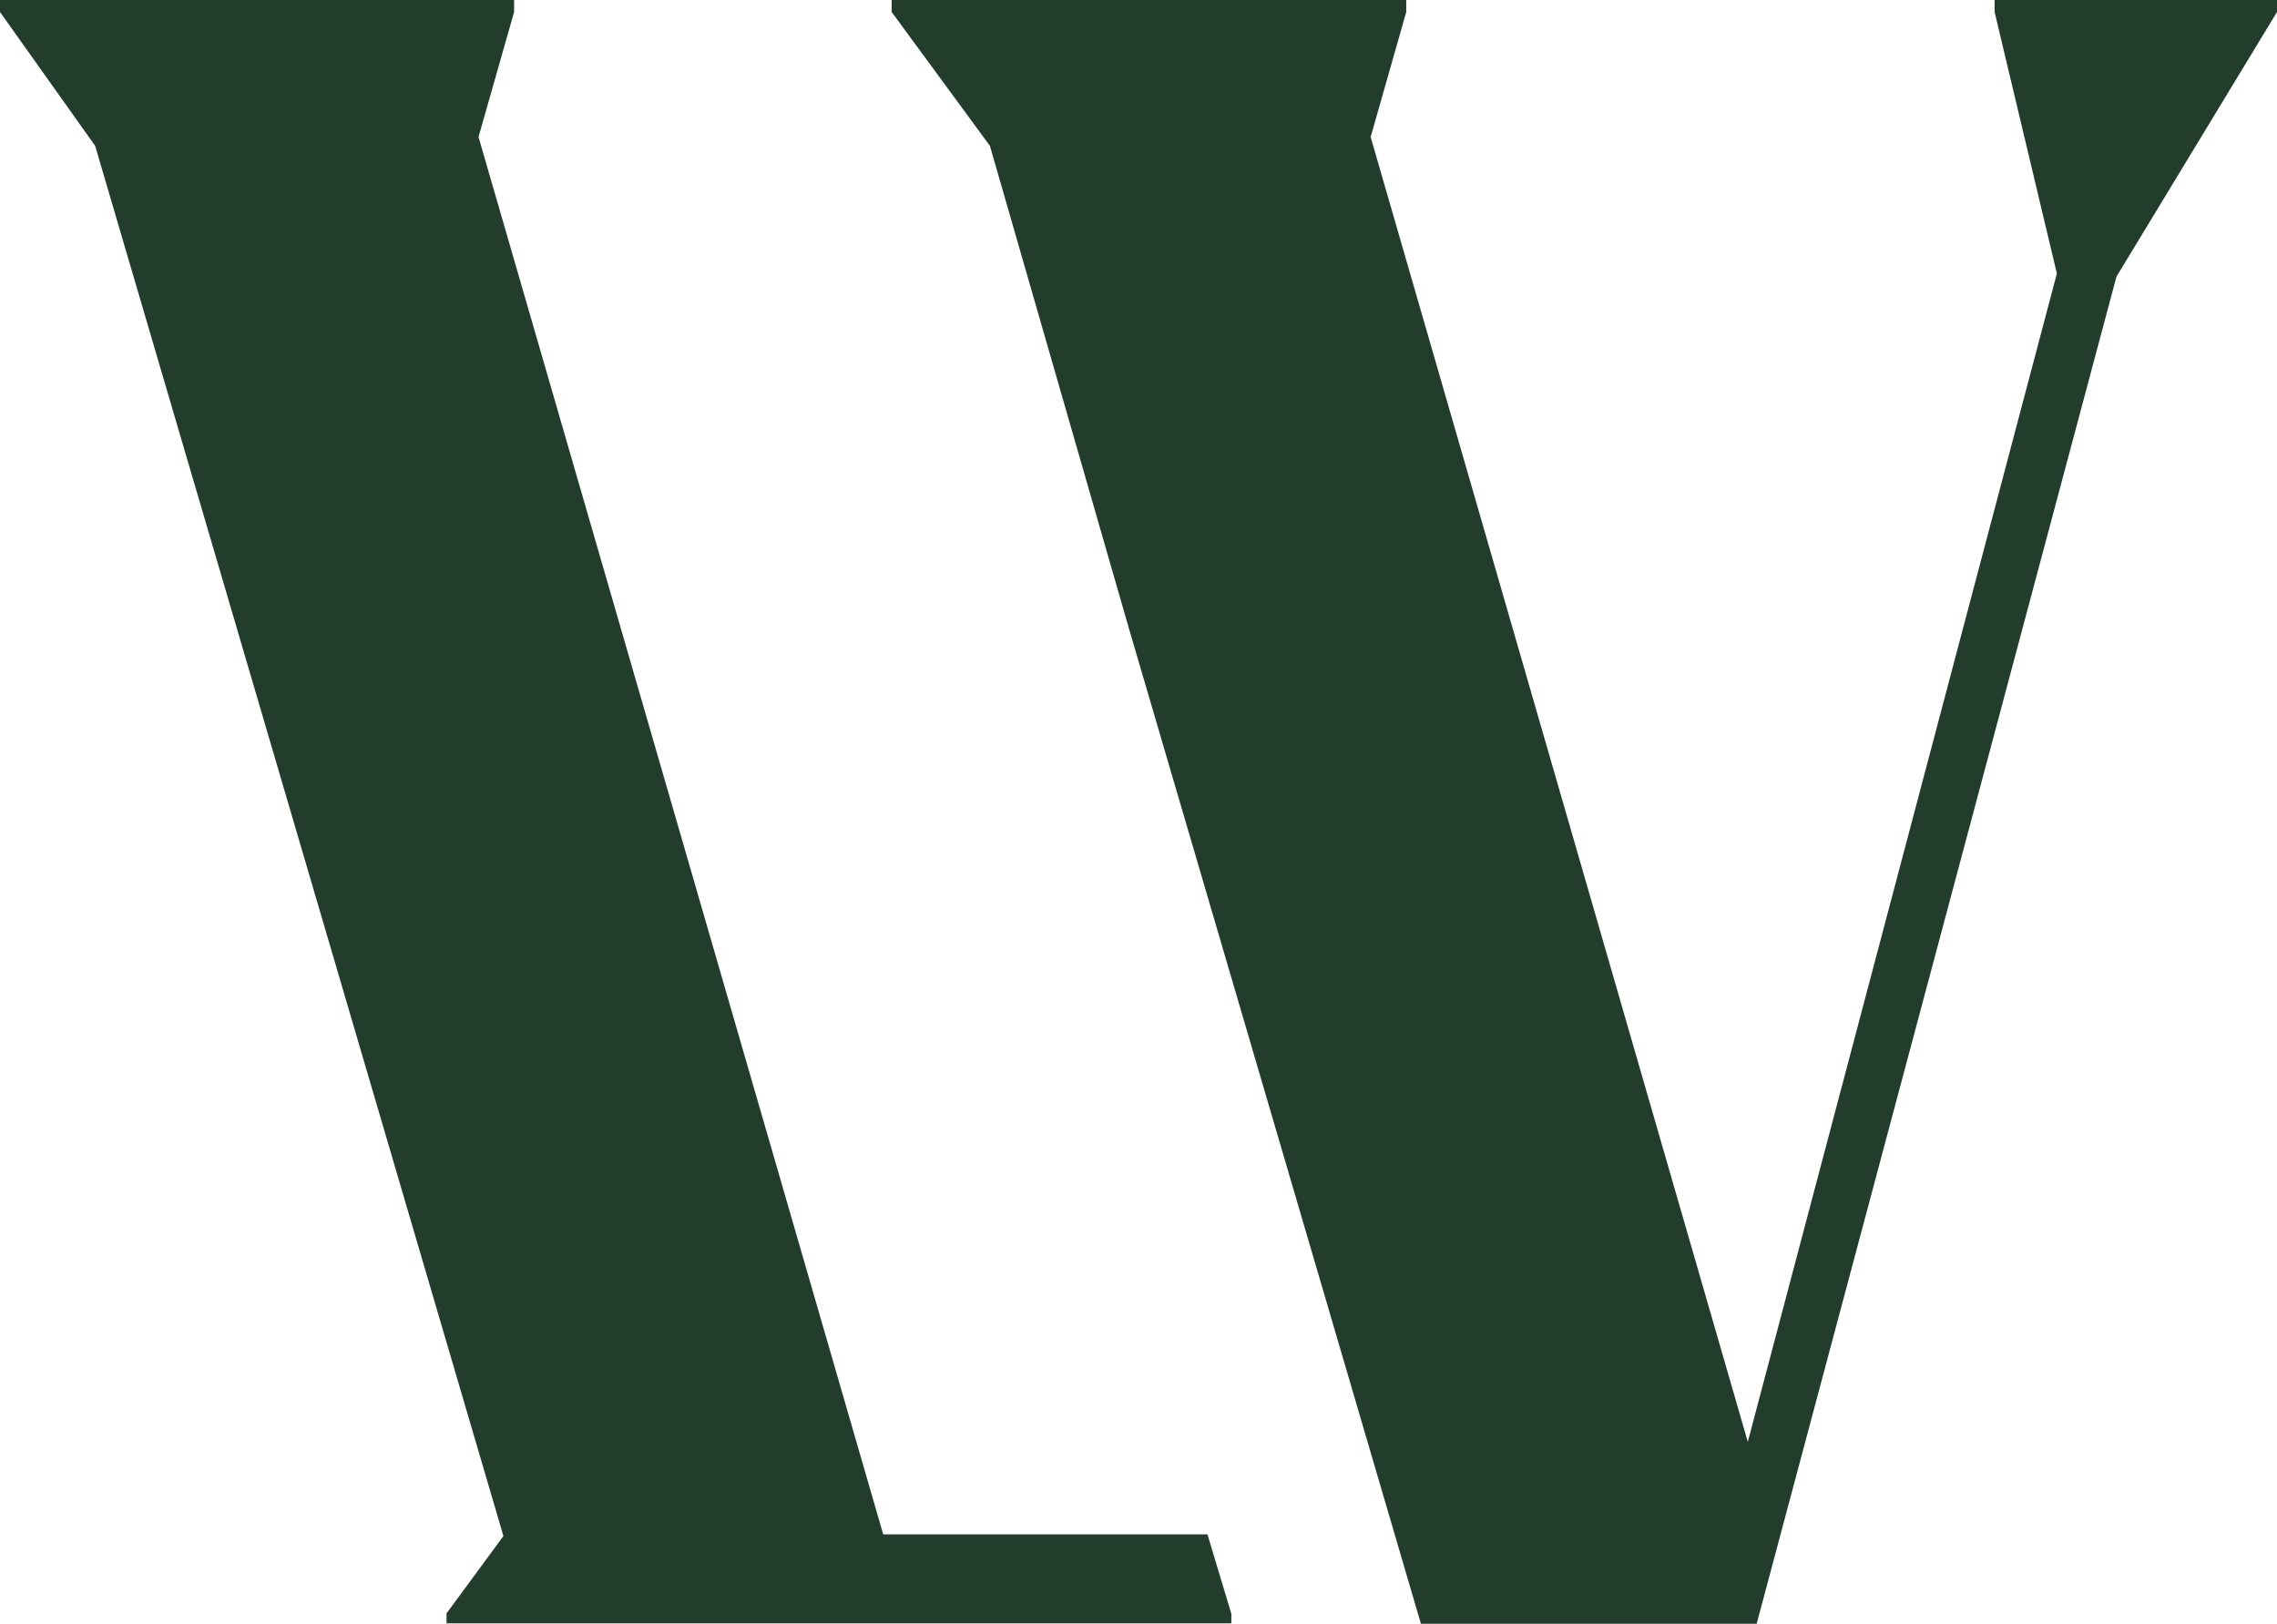
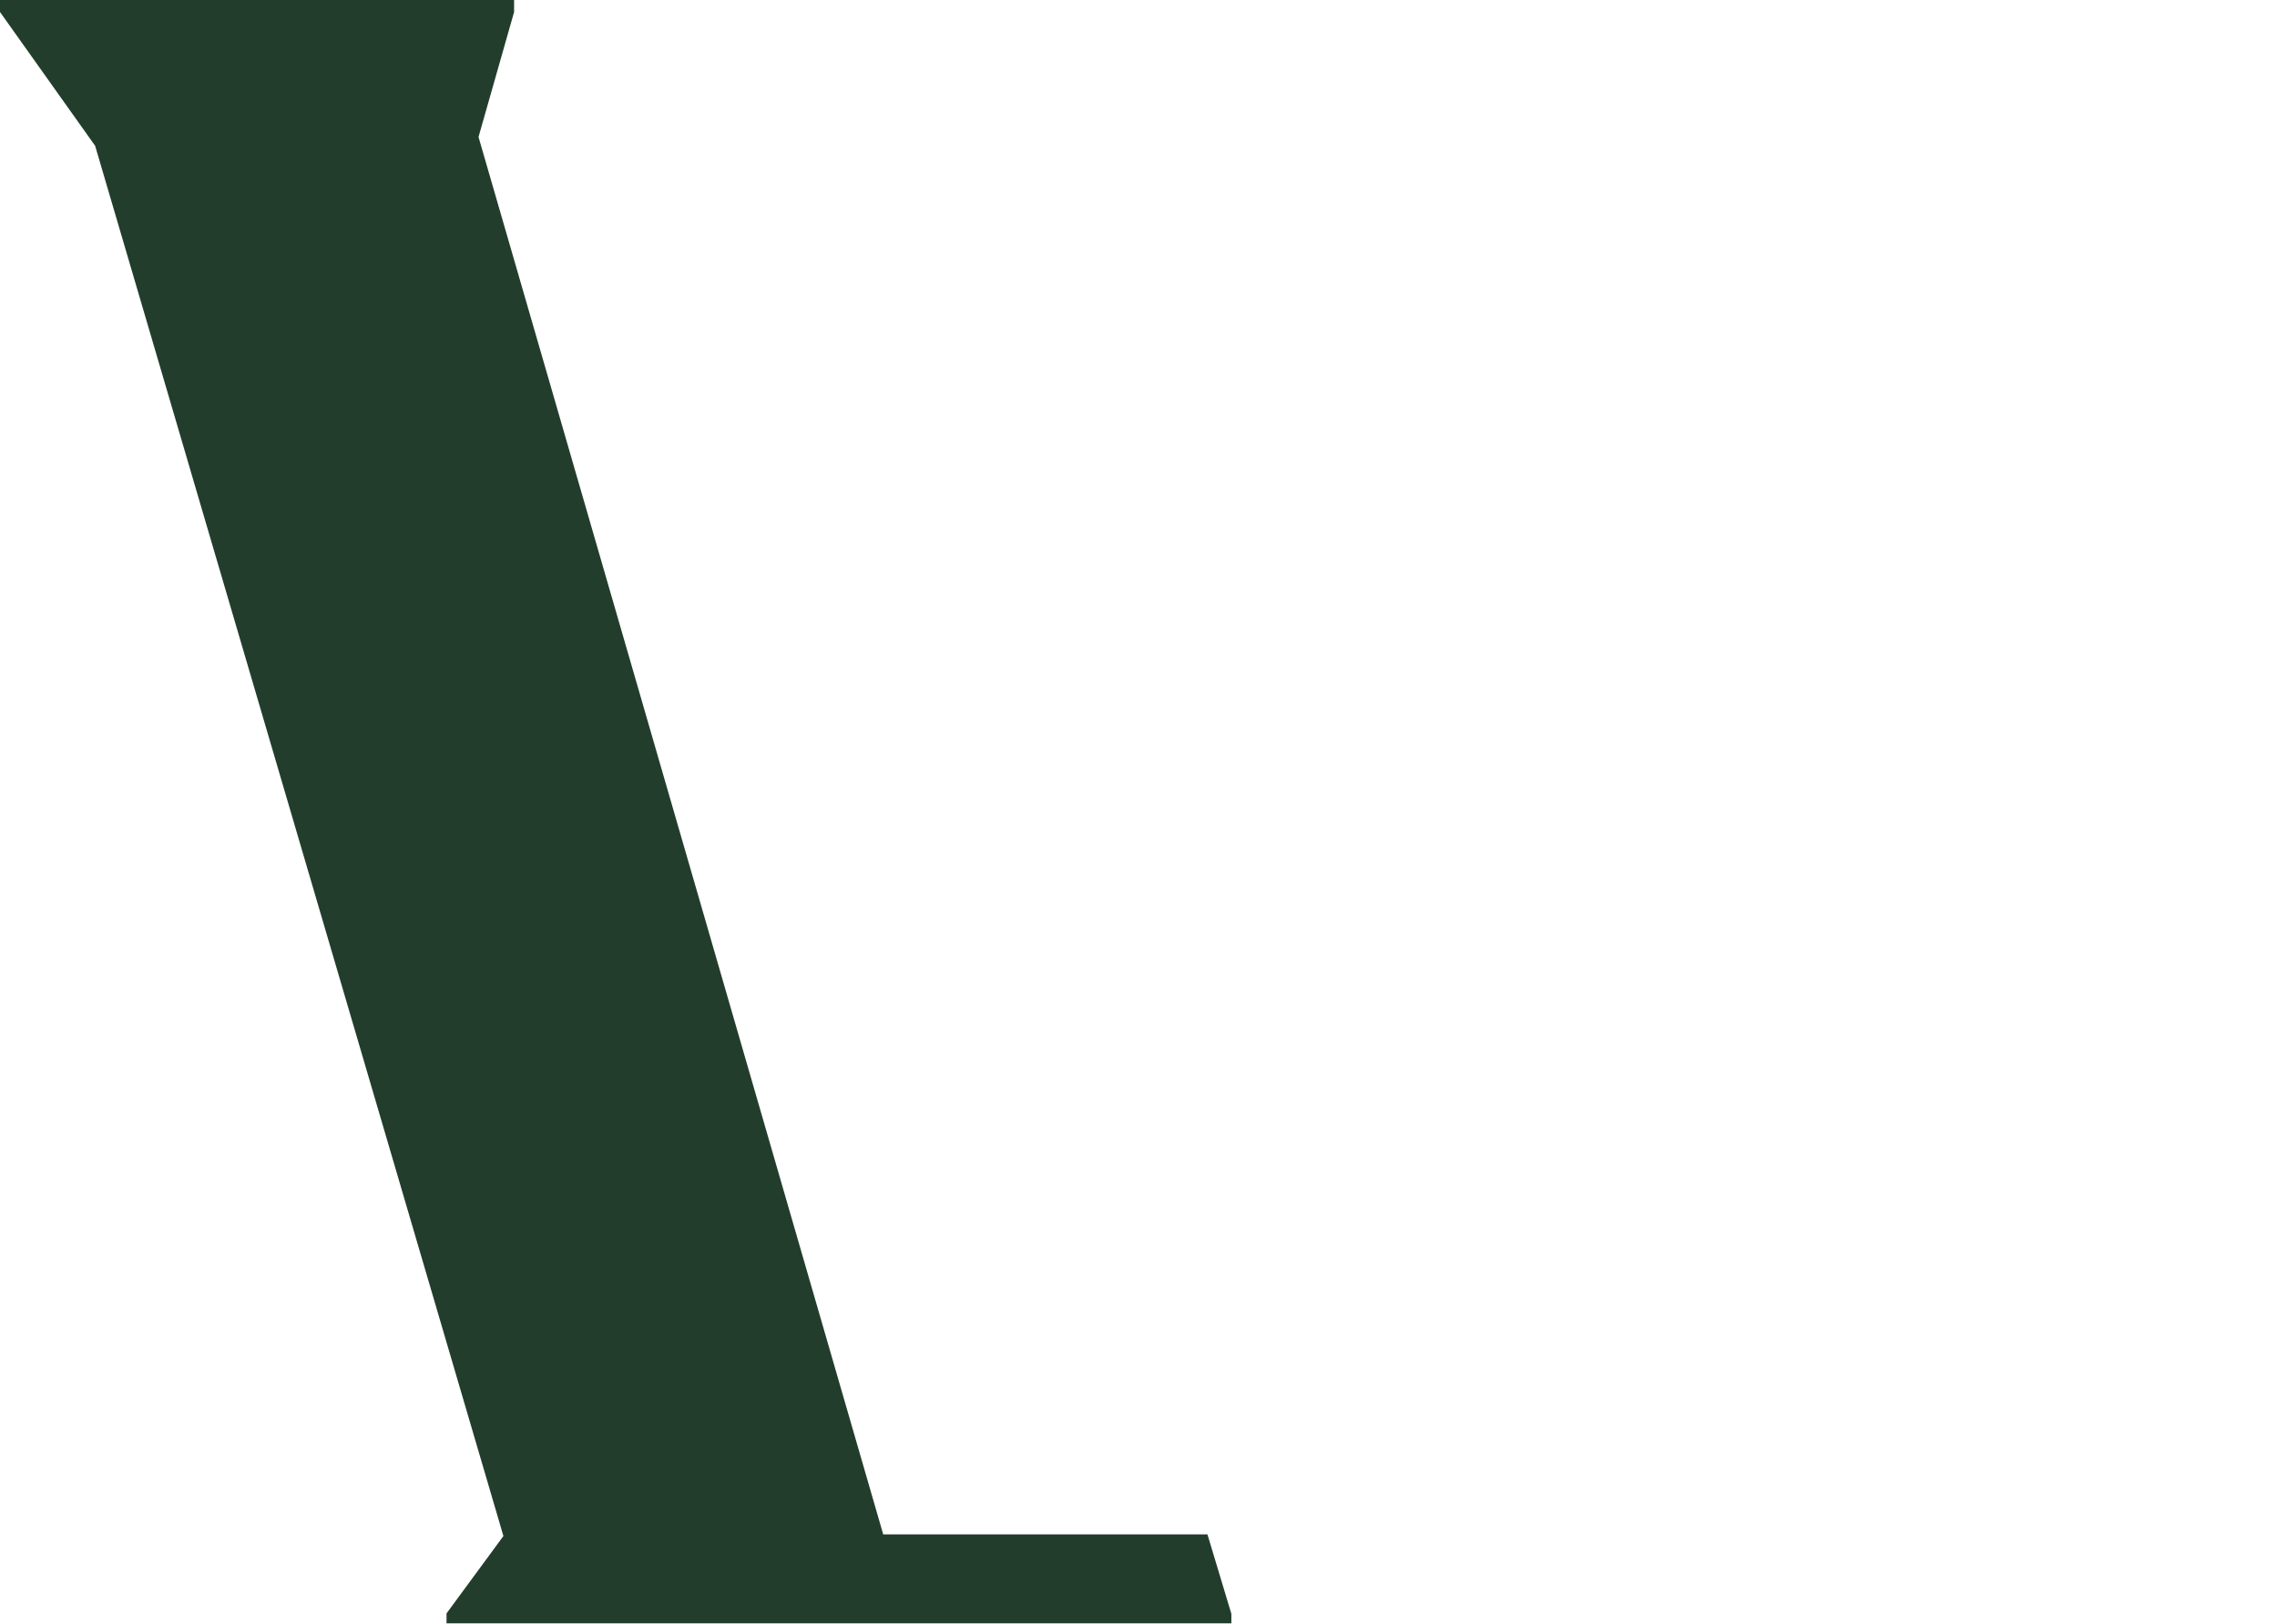
<svg xmlns="http://www.w3.org/2000/svg" width="220.169" height="157" viewBox="0 0 220.169 157">
  <g id="Green" transform="translate(201.25 143.509)">
    <g id="Group_30860" data-name="Group 30860" transform="translate(-201.25 -143.509)">
      <path id="Path_55634" data-name="Path 55634" d="M43.176,156.957V156l5.5-7.481L9.2,14.1,0,1.161V0H49.709V1.161L46.27,13.244,85.4,148.357H116.75l2.314,7.684v.917Z" fill="#233d2d" />
-       <path id="Path_55635" data-name="Path 55635" d="M264.265,0V1.161l6.021,25.285L240.4,139.411,203.933,13.244l3.441-12.082V0H157.62V1.161l9.5,12.943,13.5,46.872L208.792,157h32.467L276.048,26.747,291.57,1.161V0Z" transform="translate(-71.401)" fill="#233d2d" />
    </g>
  </g>
</svg>